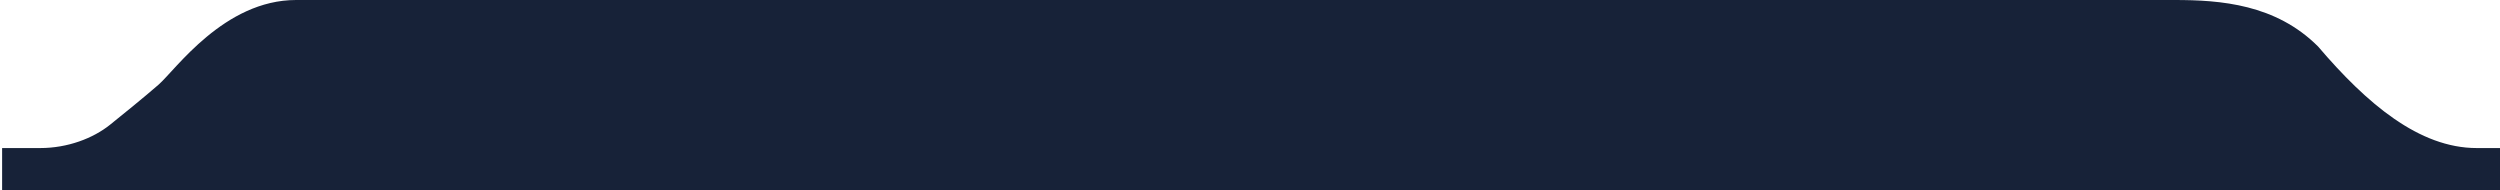
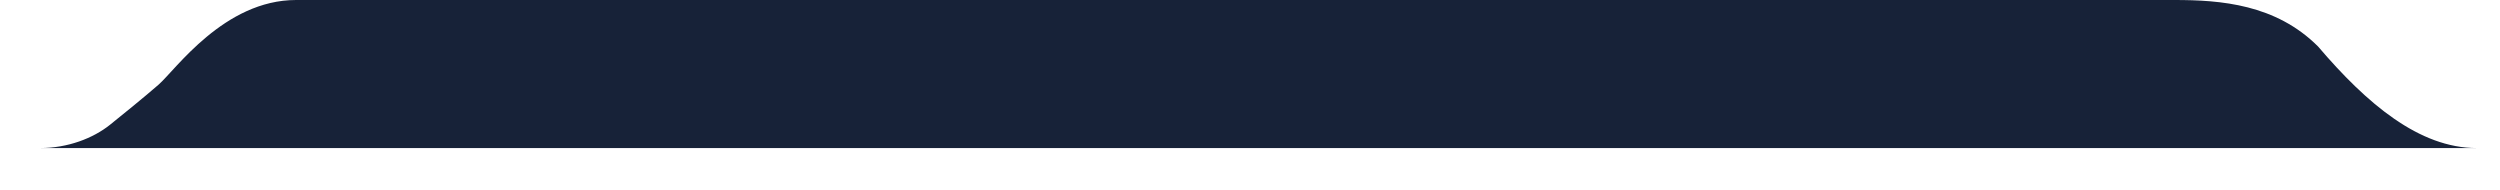
<svg xmlns="http://www.w3.org/2000/svg" width="591" height="45" viewBox="0 0 591 45" fill="none">
-   <path d="M9.5 35H0.5V45H591V35H585.5C571.9 35 559.5 24.5 548 11C538 1 525 -0 514 0H70C53 1.4594e-08 41.5 16.5 37.5 20C34.3 22.8 28.5 27.5 26 29.5C22 32.7 16 35 9.5 35Z" fill="#172238" />
+   <path d="M9.5 35H0.5H591V35H585.5C571.9 35 559.5 24.5 548 11C538 1 525 -0 514 0H70C53 1.4594e-08 41.5 16.5 37.5 20C34.3 22.8 28.5 27.5 26 29.5C22 32.7 16 35 9.5 35Z" fill="#172238" />
</svg>